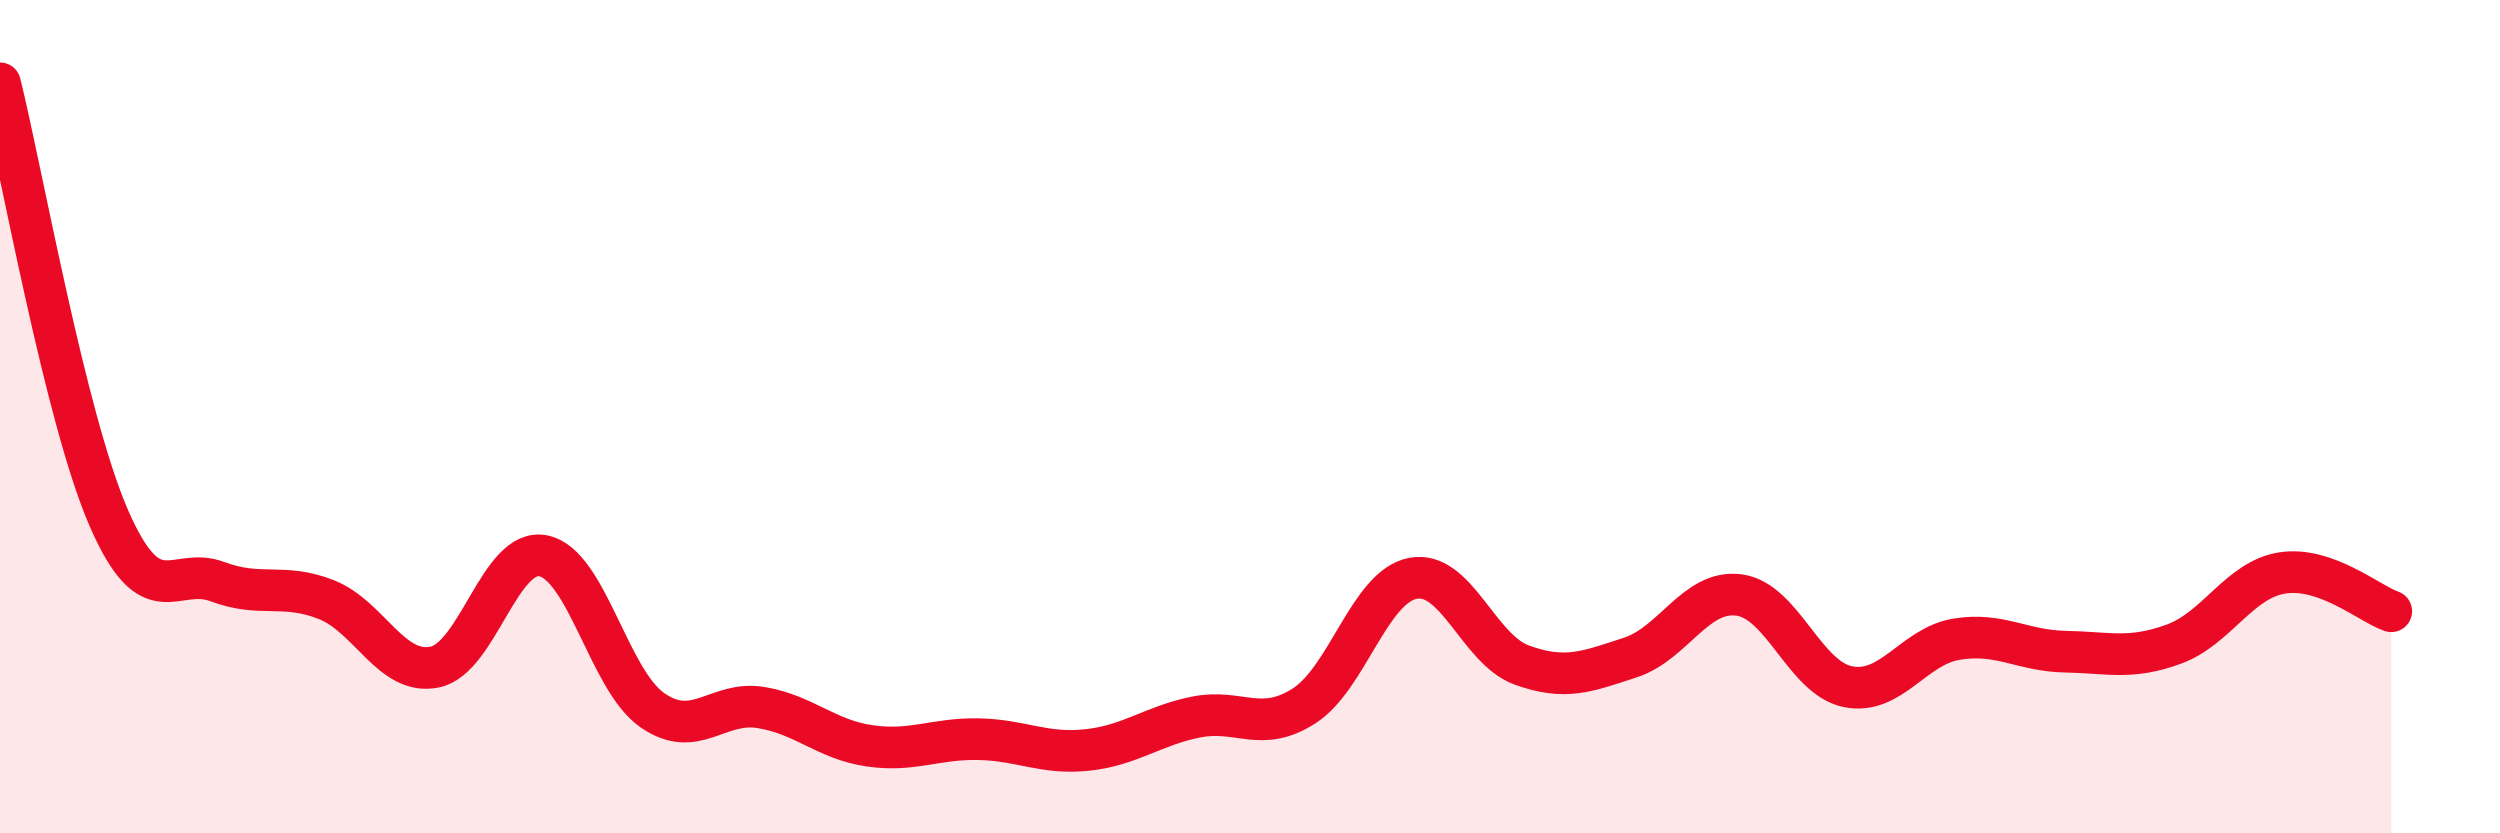
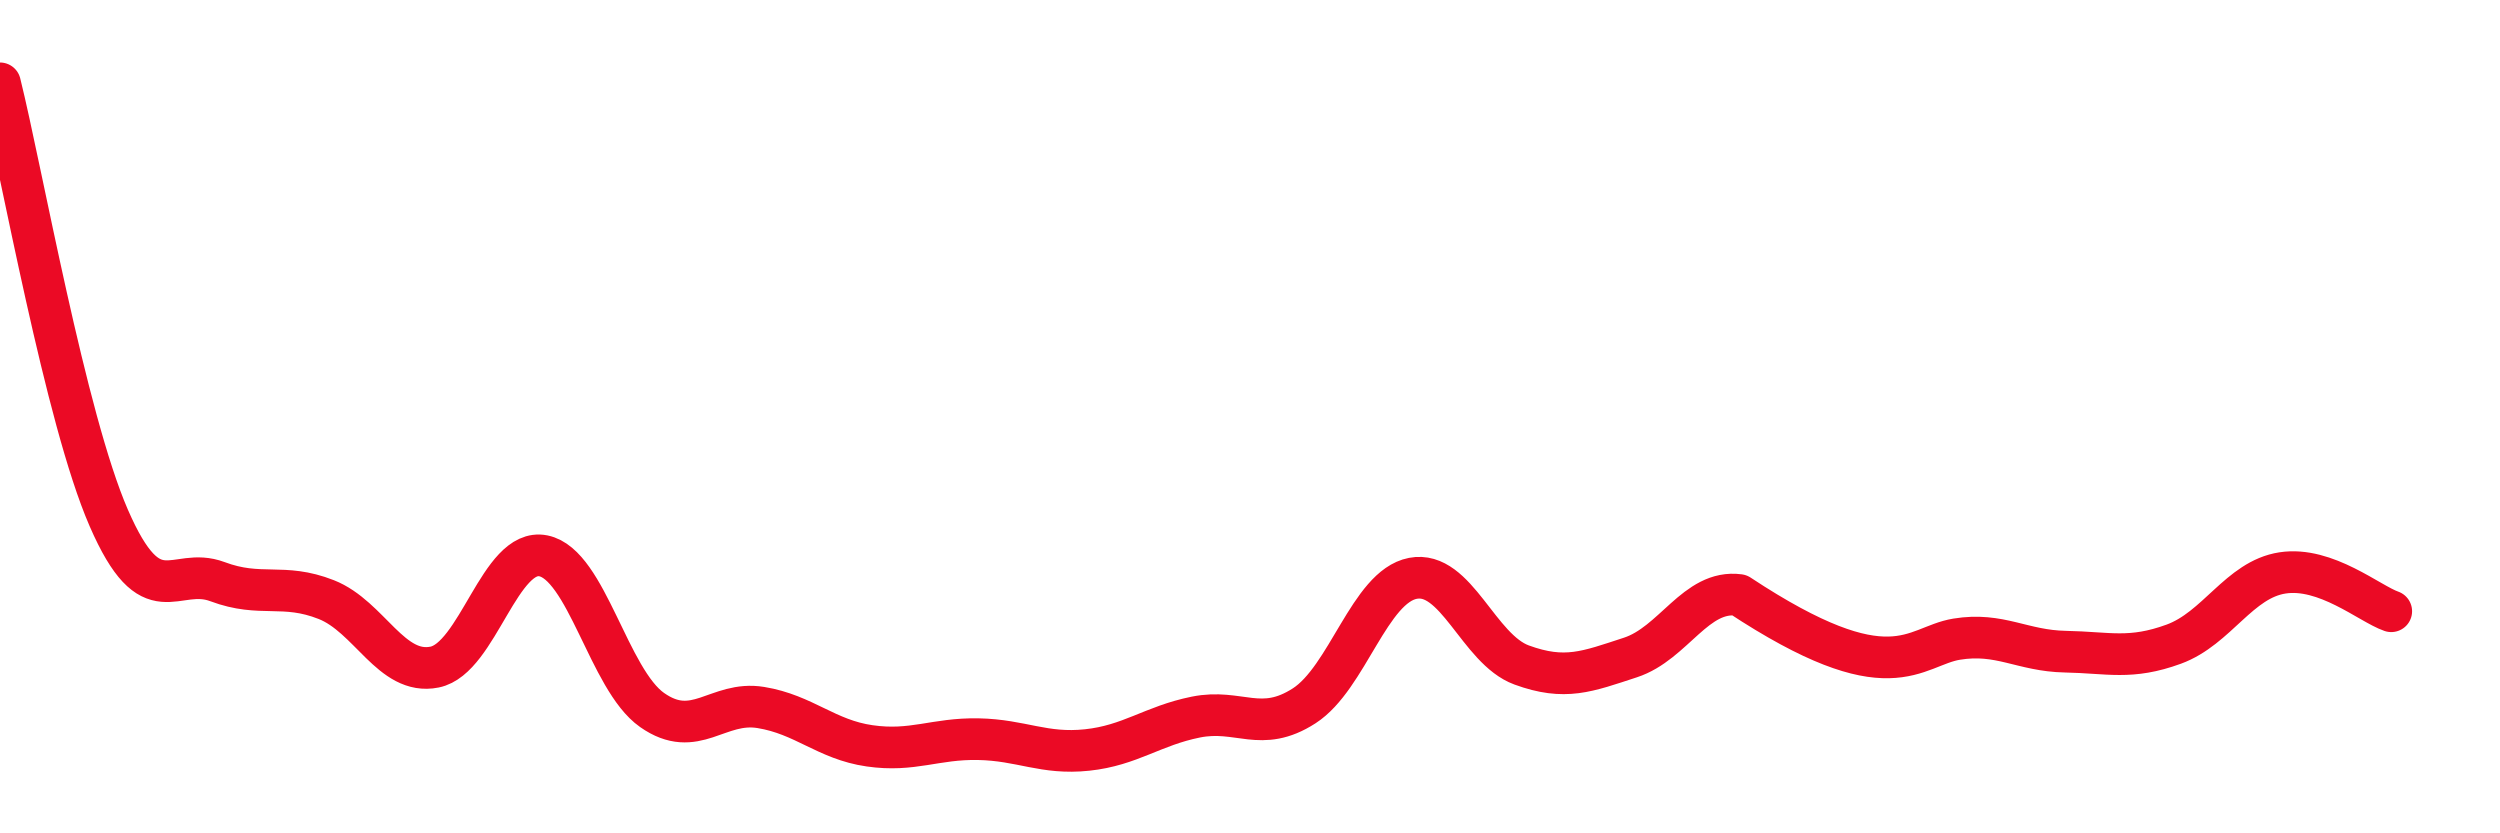
<svg xmlns="http://www.w3.org/2000/svg" width="60" height="20" viewBox="0 0 60 20">
-   <path d="M 0,2 C 0.52,4.09 1.57,10.04 2.61,12.43 C 3.65,14.82 4.18,13.57 5.22,13.96 C 6.26,14.35 6.79,13.98 7.83,14.39 C 8.87,14.8 9.39,16.22 10.43,16.01 C 11.47,15.8 12,13.13 13.04,13.34 C 14.08,13.55 14.61,16.31 15.65,17.04 C 16.69,17.77 17.22,16.81 18.26,16.98 C 19.3,17.15 19.83,17.75 20.87,17.9 C 21.91,18.05 22.44,17.72 23.48,17.74 C 24.52,17.76 25.05,18.11 26.09,18 C 27.13,17.89 27.66,17.42 28.7,17.21 C 29.74,17 30.26,17.61 31.3,16.94 C 32.34,16.27 32.87,14.08 33.91,13.88 C 34.95,13.68 35.48,15.58 36.52,15.96 C 37.56,16.34 38.09,16.12 39.13,15.78 C 40.17,15.44 40.7,14.14 41.74,14.28 C 42.78,14.42 43.31,16.27 44.35,16.48 C 45.39,16.69 45.92,15.51 46.96,15.34 C 48,15.17 48.53,15.62 49.57,15.64 C 50.61,15.66 51.13,15.84 52.17,15.46 C 53.21,15.08 53.74,13.91 54.78,13.75 C 55.82,13.59 56.87,14.49 57.39,14.67L57.39 20L0 20Z" fill="#EB0A25" opacity="0.1" stroke-linecap="round" stroke-linejoin="round" />
-   <path d="M 0,2 C 0.52,4.09 1.57,10.04 2.61,12.43 C 3.65,14.82 4.18,13.57 5.22,13.96 C 6.26,14.35 6.79,13.98 7.83,14.39 C 8.87,14.8 9.39,16.22 10.43,16.01 C 11.47,15.8 12,13.13 13.04,13.34 C 14.08,13.55 14.61,16.31 15.65,17.04 C 16.69,17.77 17.22,16.81 18.26,16.98 C 19.3,17.15 19.83,17.75 20.87,17.9 C 21.91,18.05 22.44,17.72 23.48,17.74 C 24.52,17.76 25.05,18.11 26.09,18 C 27.13,17.89 27.66,17.42 28.7,17.21 C 29.74,17 30.26,17.61 31.3,16.94 C 32.34,16.27 32.87,14.08 33.91,13.88 C 34.95,13.68 35.48,15.58 36.52,15.96 C 37.56,16.34 38.09,16.12 39.13,15.78 C 40.17,15.44 40.7,14.14 41.74,14.28 C 42.78,14.42 43.31,16.27 44.35,16.48 C 45.39,16.69 45.92,15.51 46.96,15.34 C 48,15.17 48.53,15.62 49.57,15.64 C 50.61,15.66 51.13,15.84 52.17,15.46 C 53.21,15.08 53.74,13.91 54.78,13.75 C 55.82,13.59 56.87,14.49 57.39,14.67" stroke="#EB0A25" stroke-width="1" fill="none" stroke-linecap="round" stroke-linejoin="round" />
+   <path d="M 0,2 C 0.52,4.09 1.57,10.04 2.61,12.43 C 3.65,14.82 4.18,13.57 5.22,13.96 C 6.26,14.35 6.79,13.98 7.83,14.39 C 8.87,14.8 9.39,16.22 10.43,16.01 C 11.47,15.8 12,13.13 13.04,13.34 C 14.08,13.55 14.61,16.31 15.65,17.04 C 16.69,17.77 17.22,16.81 18.26,16.98 C 19.3,17.15 19.83,17.75 20.87,17.9 C 21.91,18.05 22.44,17.72 23.48,17.74 C 24.52,17.76 25.05,18.11 26.09,18 C 27.13,17.89 27.66,17.42 28.7,17.21 C 29.74,17 30.26,17.61 31.3,16.94 C 32.34,16.27 32.87,14.08 33.91,13.88 C 34.95,13.68 35.48,15.58 36.52,15.96 C 37.56,16.34 38.09,16.12 39.13,15.78 C 40.17,15.44 40.7,14.14 41.74,14.28 C 45.39,16.69 45.92,15.51 46.96,15.34 C 48,15.17 48.53,15.62 49.57,15.64 C 50.61,15.66 51.13,15.84 52.17,15.46 C 53.21,15.08 53.74,13.91 54.78,13.75 C 55.82,13.59 56.87,14.49 57.39,14.67" stroke="#EB0A25" stroke-width="1" fill="none" stroke-linecap="round" stroke-linejoin="round" />
</svg>